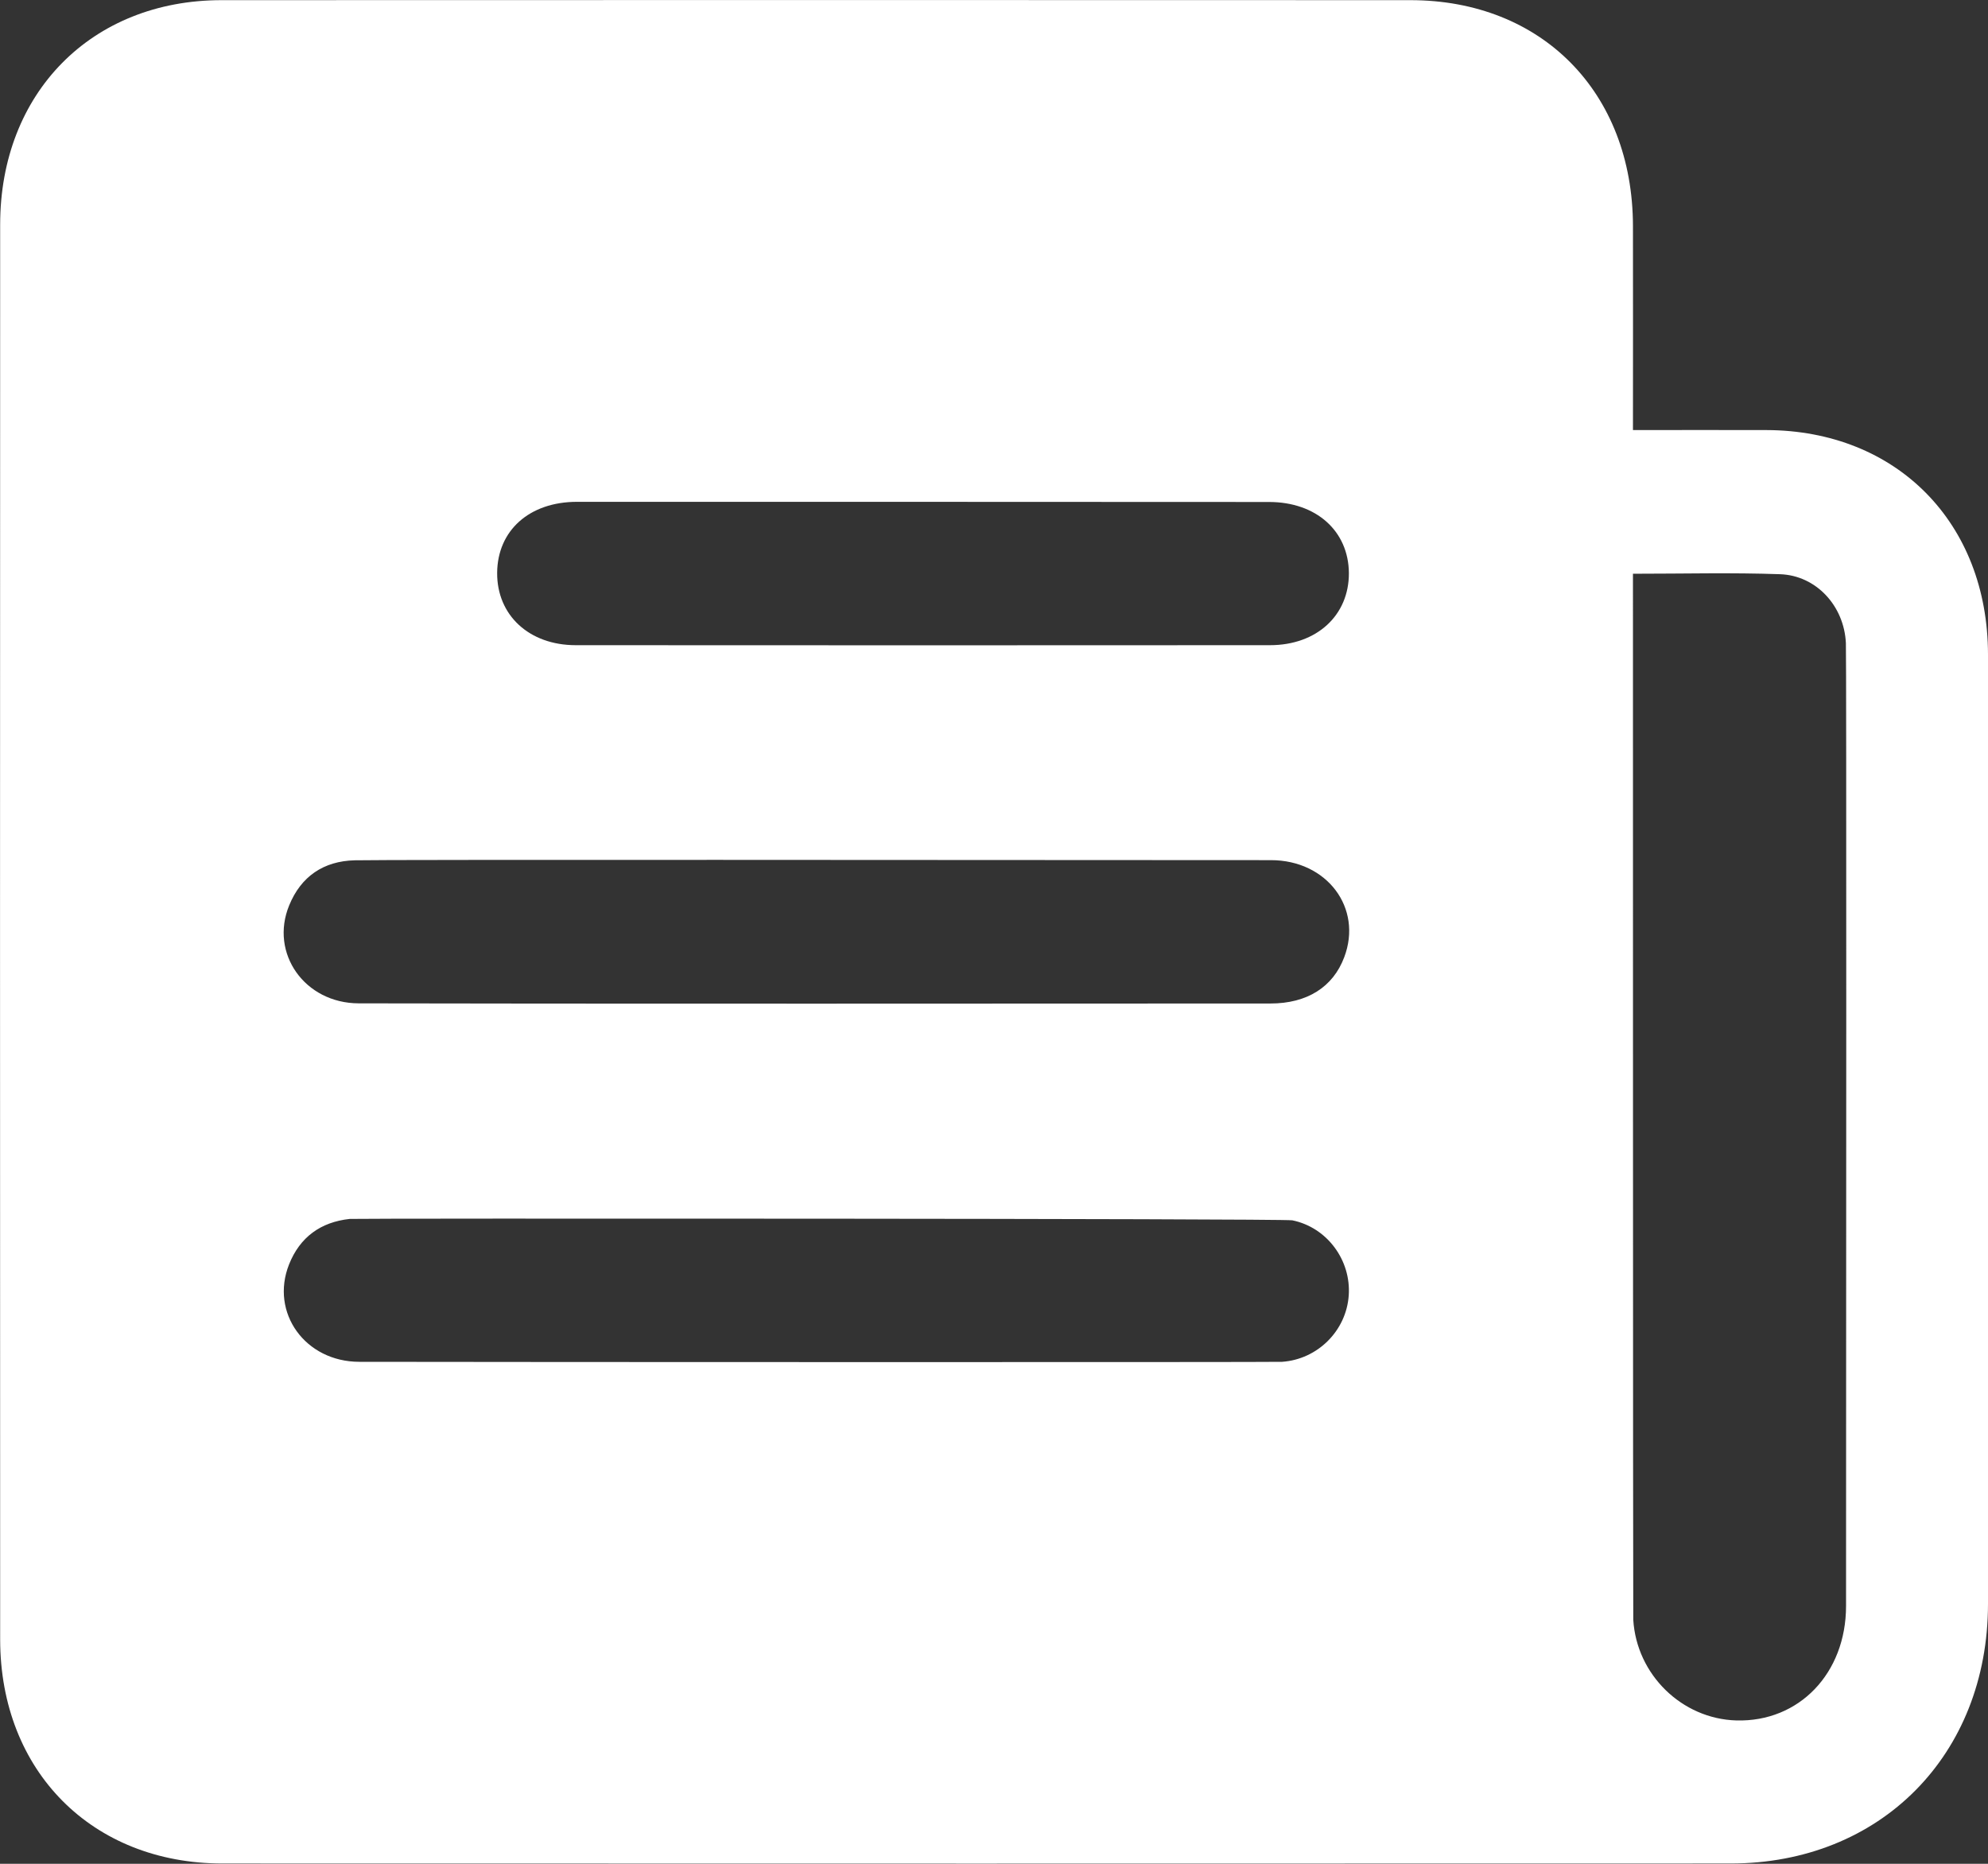
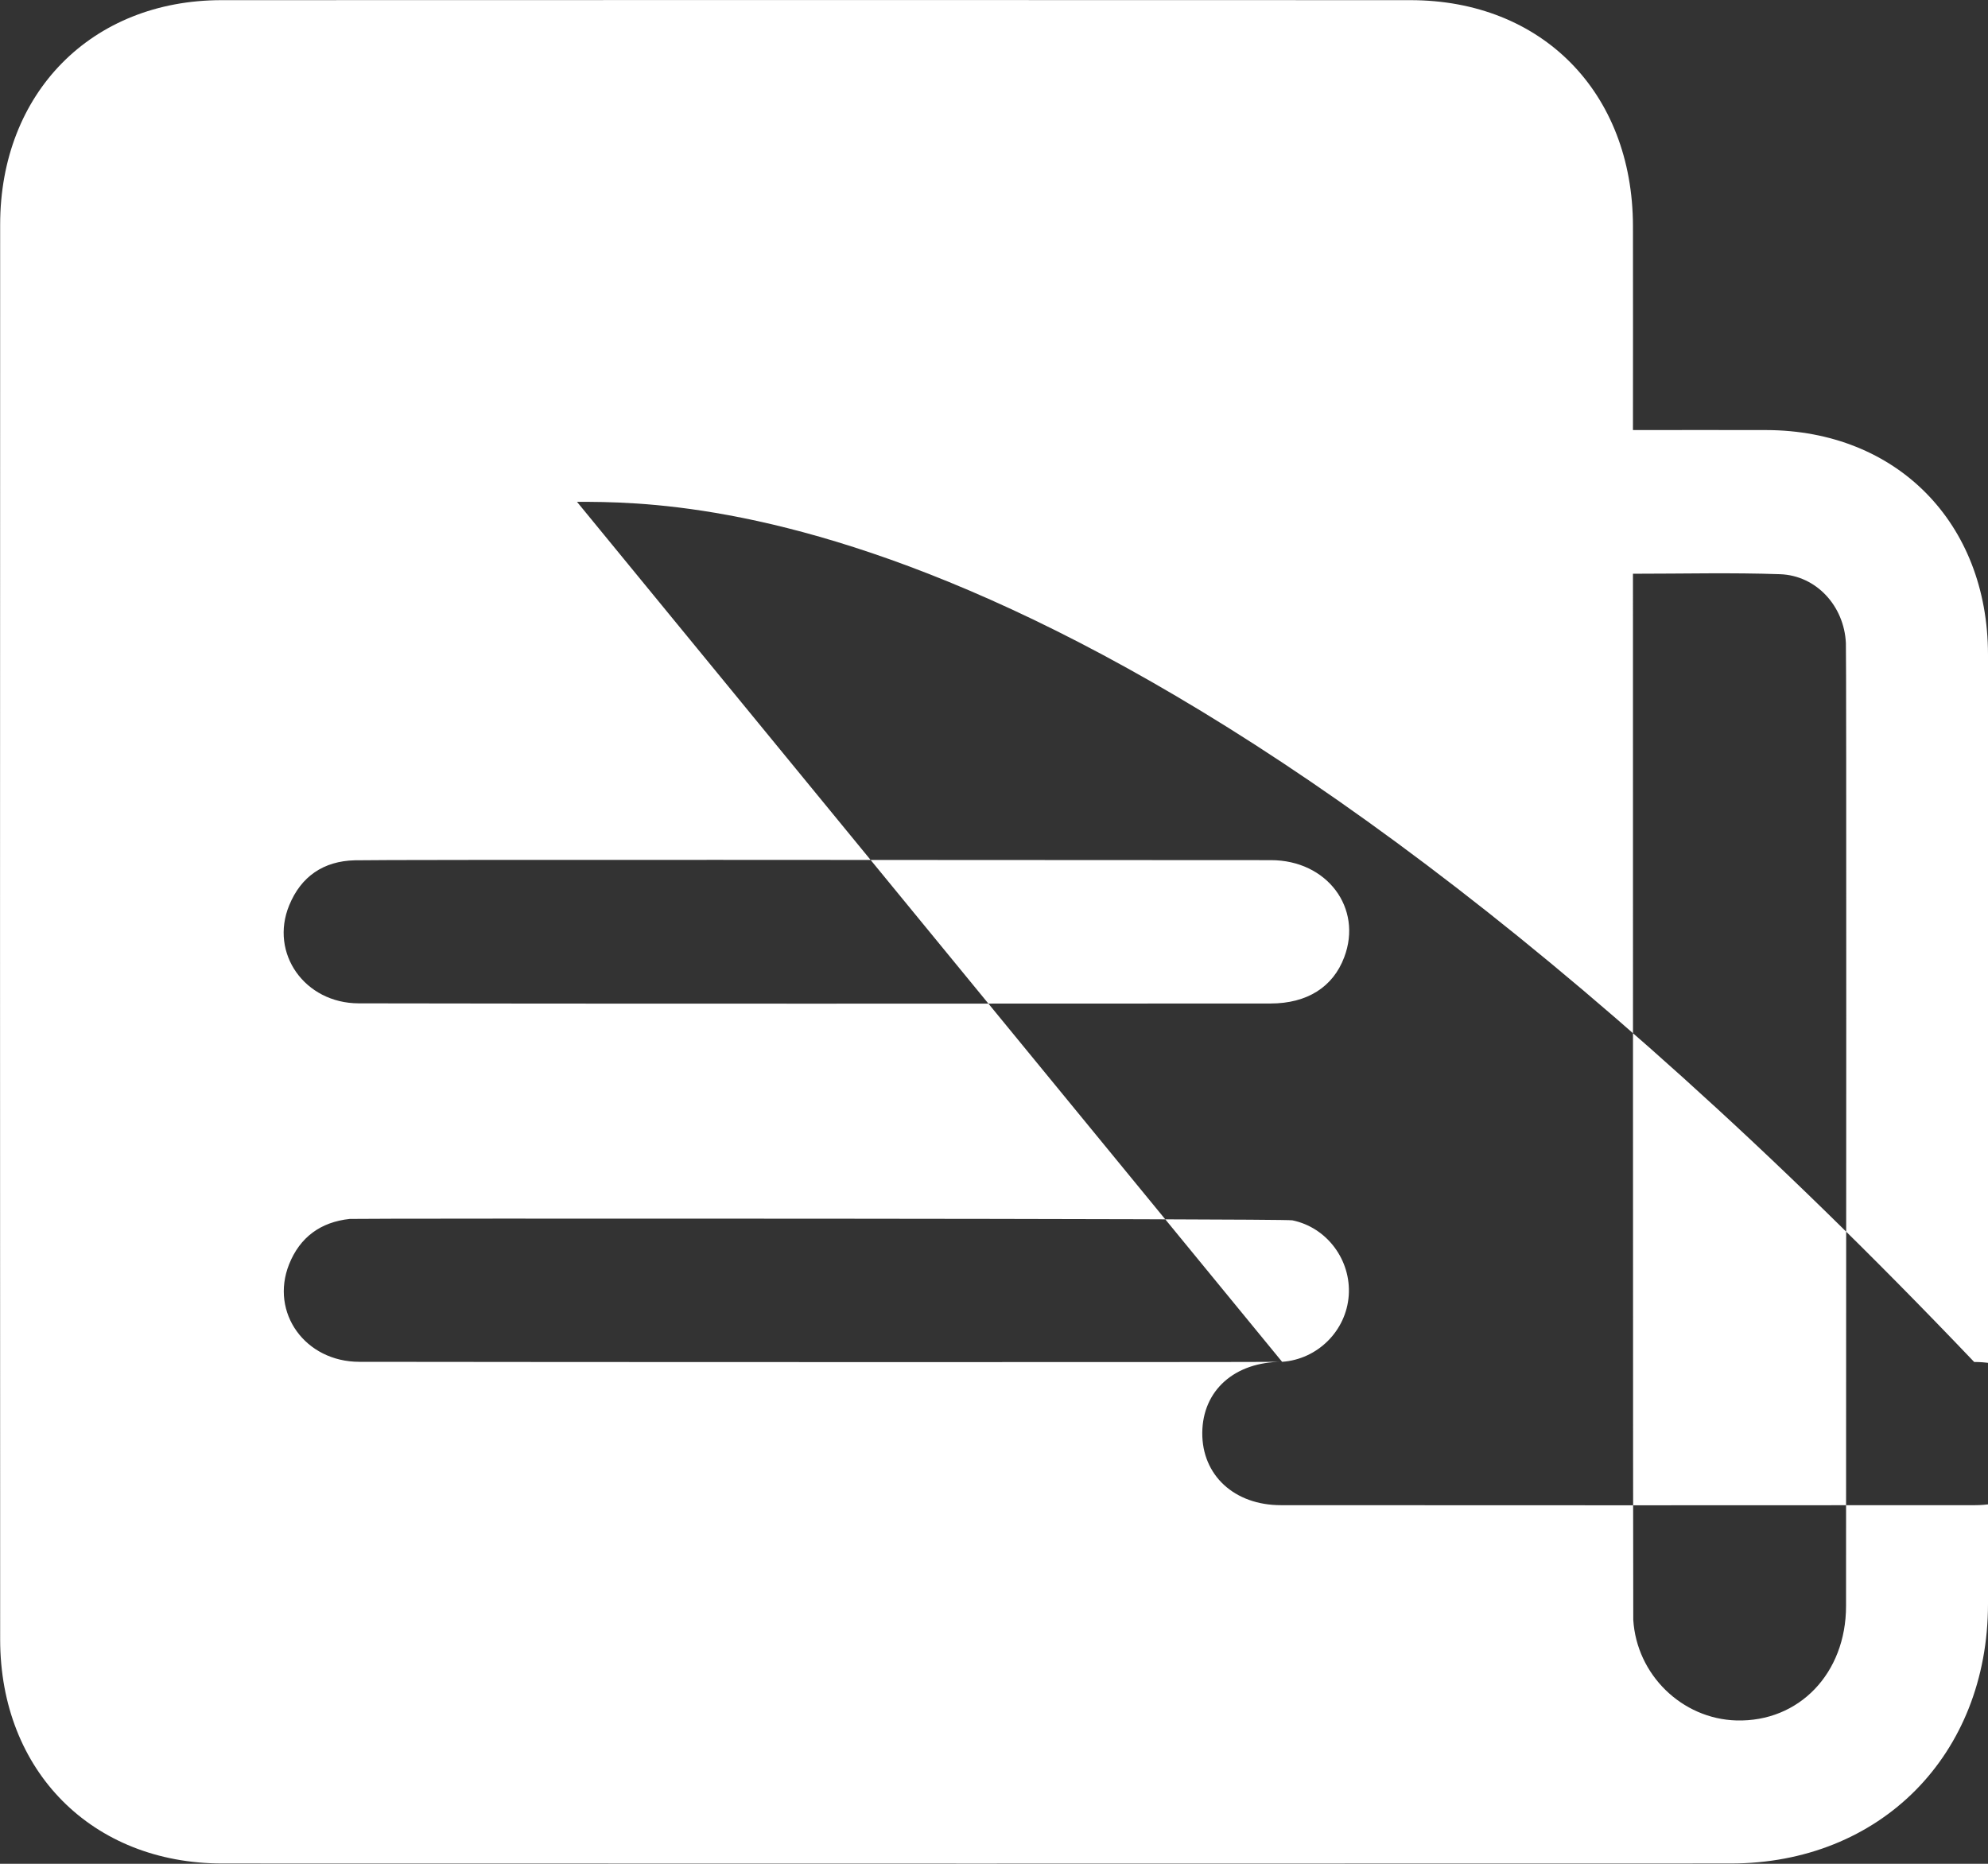
<svg xmlns="http://www.w3.org/2000/svg" id="Vrstva_1" x="0px" y="0px" viewBox="0 0 128 120" style="enable-background:new 0 0 128 120;" xml:space="preserve">
  <rect x="0" y="0" width="128" height="120" fill="#333333" stroke="none" />
  <style type="text/css">	.st0{fill:#FFFFFF;}</style>
  <g>
-     <path class="st0" d="M105.14,27.69c2.98,0,5.79-0.01,8.59,0c8.38,0.02,14.26,5.96,14.27,14.45c0.01,20.38,0.01,40.76,0,61.13  c-0.01,9.73-6.93,16.71-16.57,16.71c-32.37,0.01-64.74,0.01-97.11,0c-8.39,0-14.3-5.95-14.31-14.41C0,75.21,0,44.84,0.01,14.46  c0-8.48,5.89-14.45,14.26-14.45C39.78,0,65.3,0,90.81,0.01c8.47,0,14.31,5.94,14.33,14.53C105.15,18.86,105.14,23.18,105.14,27.69z   M105.14,36.94c0,0.6,0,67,0.02,67.34c0.21,3.54,3.13,6.39,6.64,6.49c4.03,0.11,7.06-3.03,7.06-7.37  c0.01-19.66,0.03-60.99-0.01-61.99c-0.11-2.4-1.91-4.36-4.24-4.44C111.51,36.86,108.42,36.94,105.14,36.94z M81.8,64.61  c2.36,0,4.03-1.06,4.75-2.98c1.2-3.17-1.11-6.25-4.72-6.25c-17.95-0.01-57.27-0.04-58.99,0.01c-2.01,0.05-3.46,1.04-4.22,2.9  c-1.27,3.09,1,6.3,4.47,6.31C32.9,64.63,72.04,64.62,81.8,64.61z M82.55,87.68c2.29-0.16,4.13-2,4.29-4.27  c0.16-2.27-1.39-4.38-3.63-4.84c-0.6-0.12-60.27-0.13-60.69-0.09c-1.87,0.2-3.21,1.17-3.91,2.93c-1.23,3.11,1.04,6.27,4.53,6.27  C32.94,87.7,82.12,87.71,82.55,87.68z M37.15,32.31c-3.06,0-5.12,1.84-5.14,4.57c-0.02,2.73,2.06,4.66,5.06,4.66  c14.9,0.01,29.8,0.01,44.7,0c3.01,0,5.09-1.92,5.08-4.64c-0.02-2.71-2.1-4.58-5.14-4.58C74.33,32.31,44.62,32.31,37.15,32.31z" />
+     <path class="st0" d="M105.14,27.69c2.98,0,5.79-0.01,8.59,0c8.38,0.02,14.26,5.96,14.27,14.45c0.01,20.38,0.01,40.76,0,61.13  c-0.01,9.73-6.93,16.71-16.57,16.71c-32.37,0.01-64.74,0.01-97.11,0c-8.39,0-14.3-5.95-14.31-14.41C0,75.21,0,44.84,0.01,14.46  c0-8.48,5.89-14.45,14.26-14.45C39.78,0,65.3,0,90.81,0.01c8.47,0,14.31,5.94,14.33,14.53C105.15,18.86,105.14,23.18,105.14,27.69z   M105.14,36.94c0,0.6,0,67,0.02,67.34c0.21,3.54,3.13,6.39,6.64,6.49c4.03,0.11,7.06-3.03,7.06-7.37  c0.01-19.66,0.03-60.99-0.01-61.99c-0.11-2.4-1.91-4.36-4.24-4.44C111.51,36.86,108.42,36.94,105.14,36.94z M81.8,64.61  c2.36,0,4.03-1.06,4.75-2.98c1.2-3.17-1.11-6.25-4.72-6.25c-17.95-0.01-57.27-0.04-58.99,0.01c-2.01,0.05-3.46,1.04-4.22,2.9  c-1.27,3.09,1,6.3,4.47,6.31C32.9,64.63,72.04,64.62,81.8,64.61z M82.55,87.68c2.29-0.16,4.13-2,4.29-4.27  c0.16-2.27-1.39-4.38-3.63-4.84c-0.6-0.12-60.27-0.13-60.69-0.09c-1.87,0.2-3.21,1.17-3.91,2.93c-1.23,3.11,1.04,6.27,4.53,6.27  C32.94,87.7,82.12,87.71,82.55,87.68z c-3.06,0-5.12,1.84-5.14,4.57c-0.02,2.73,2.06,4.66,5.06,4.66  c14.9,0.01,29.8,0.01,44.7,0c3.01,0,5.09-1.92,5.08-4.64c-0.02-2.71-2.1-4.58-5.14-4.58C74.33,32.31,44.62,32.31,37.15,32.31z" />
  </g>
</svg>